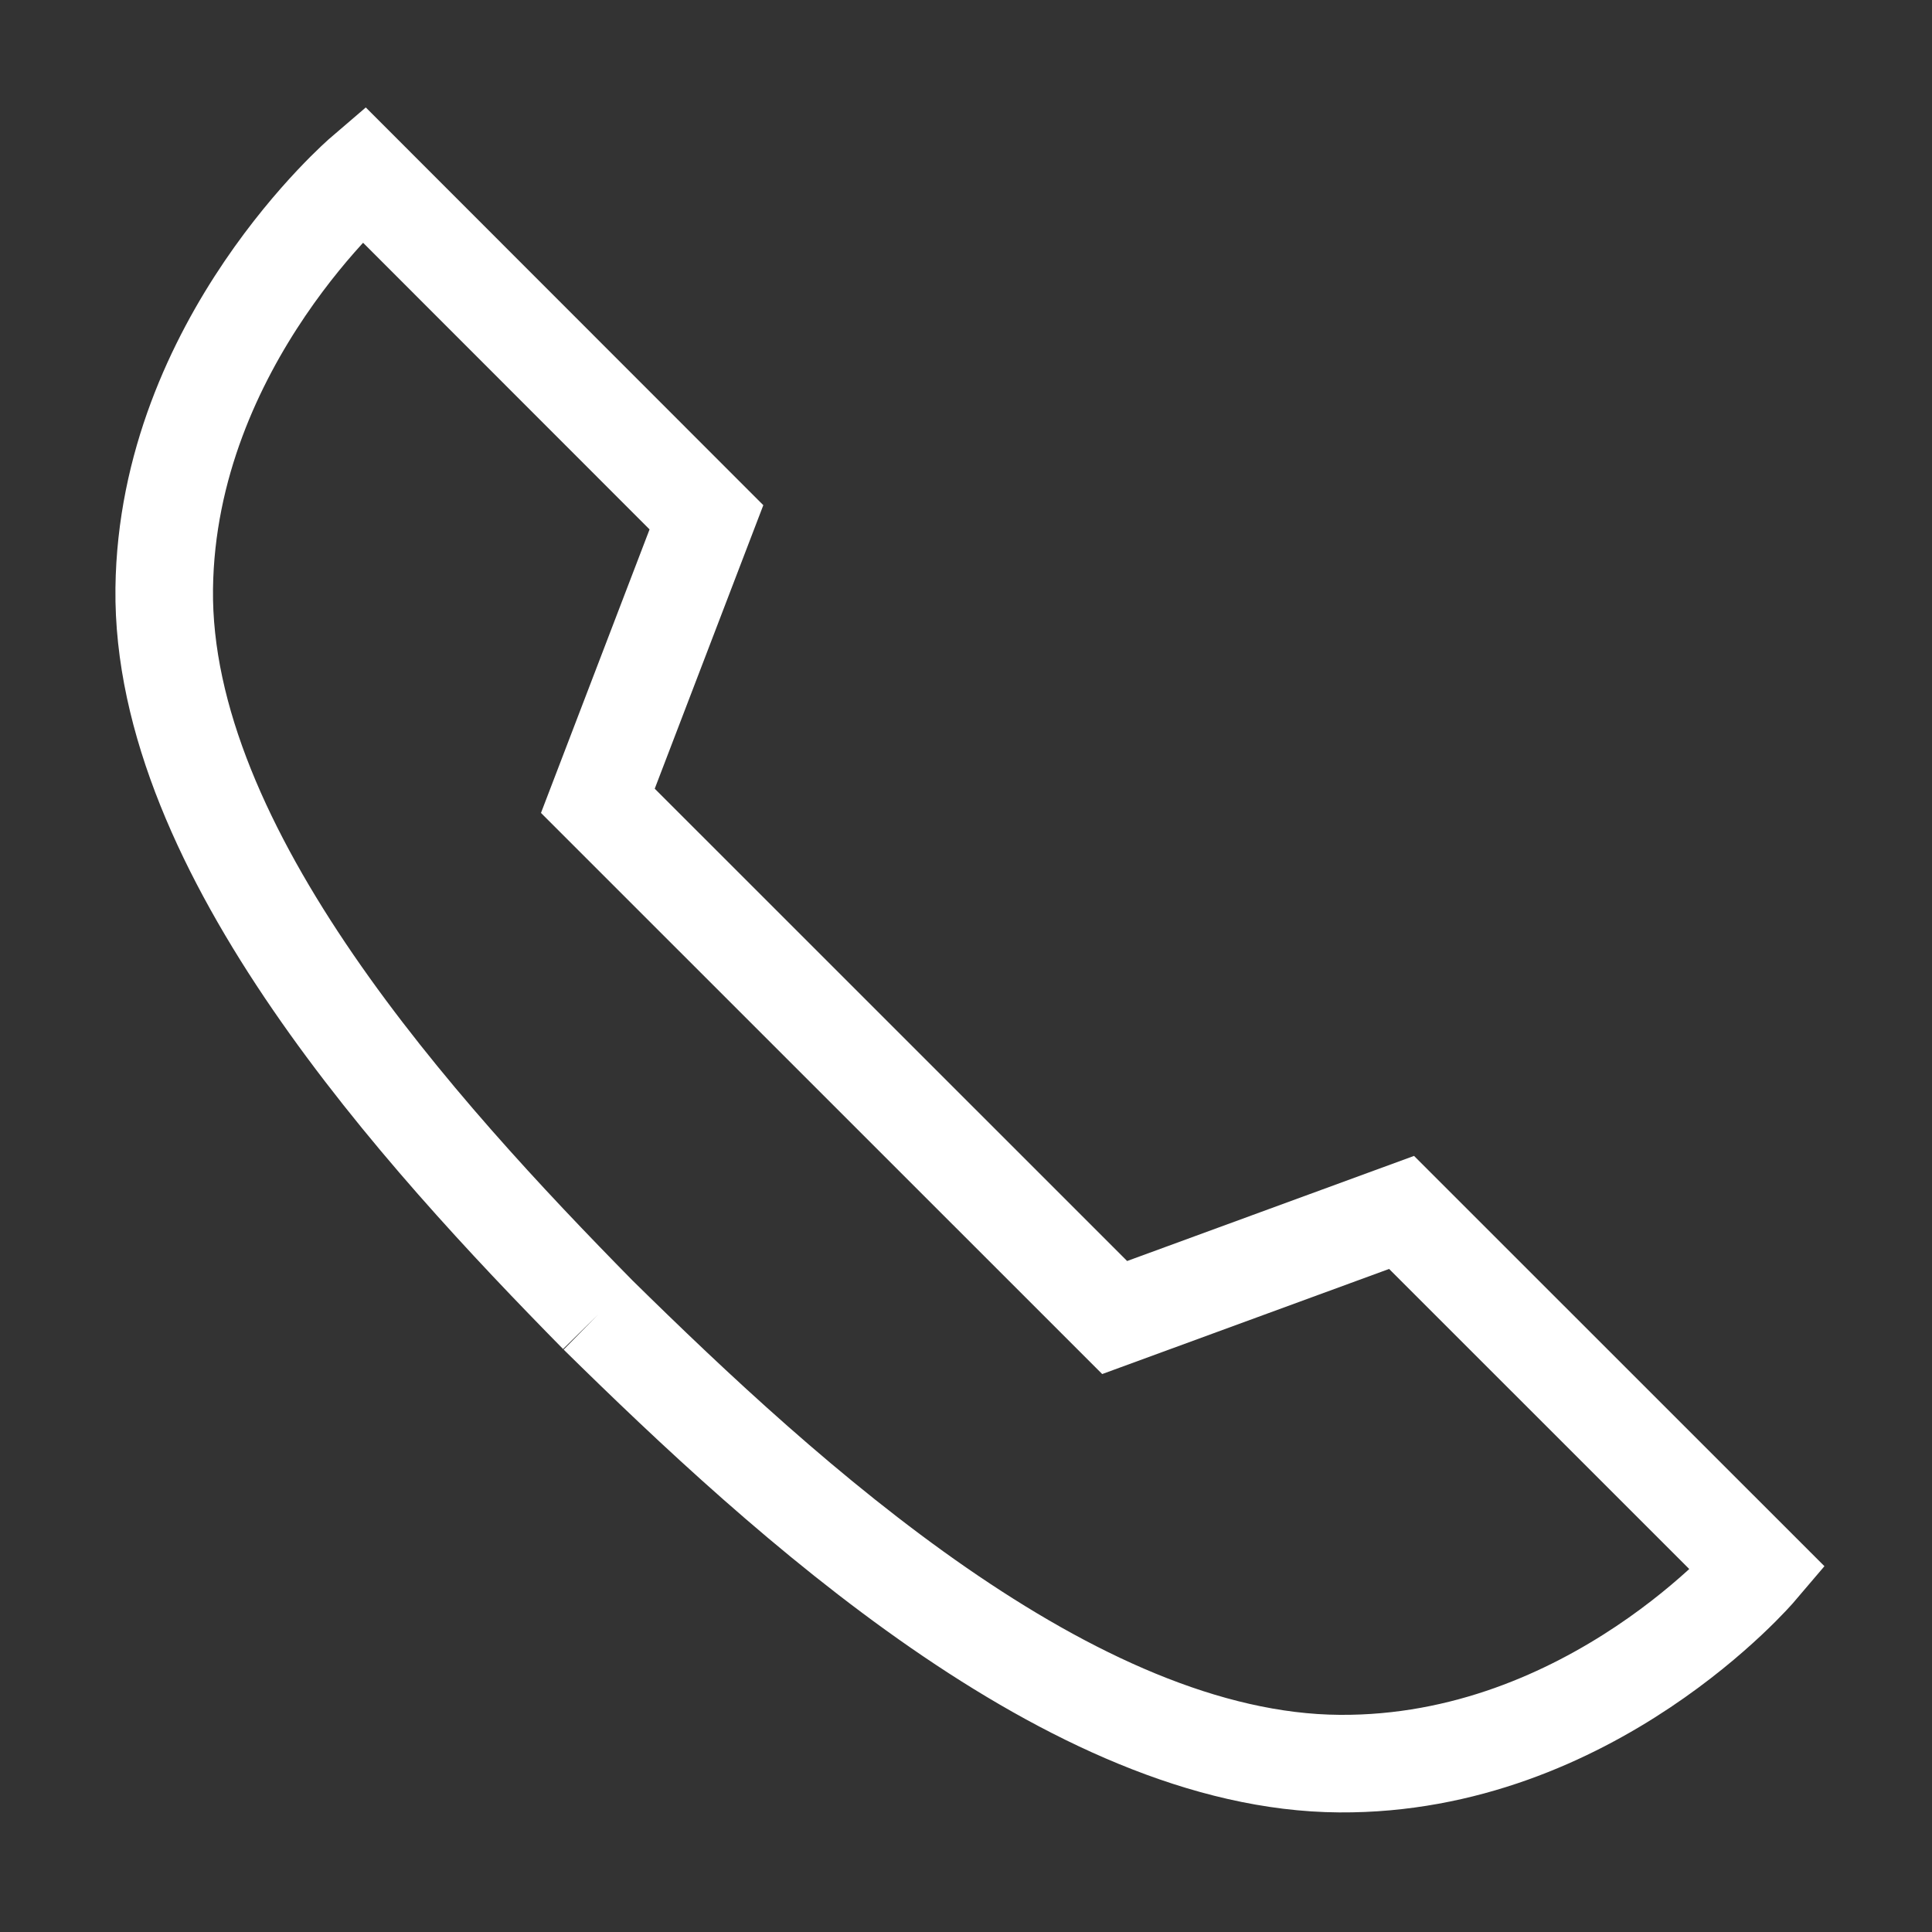
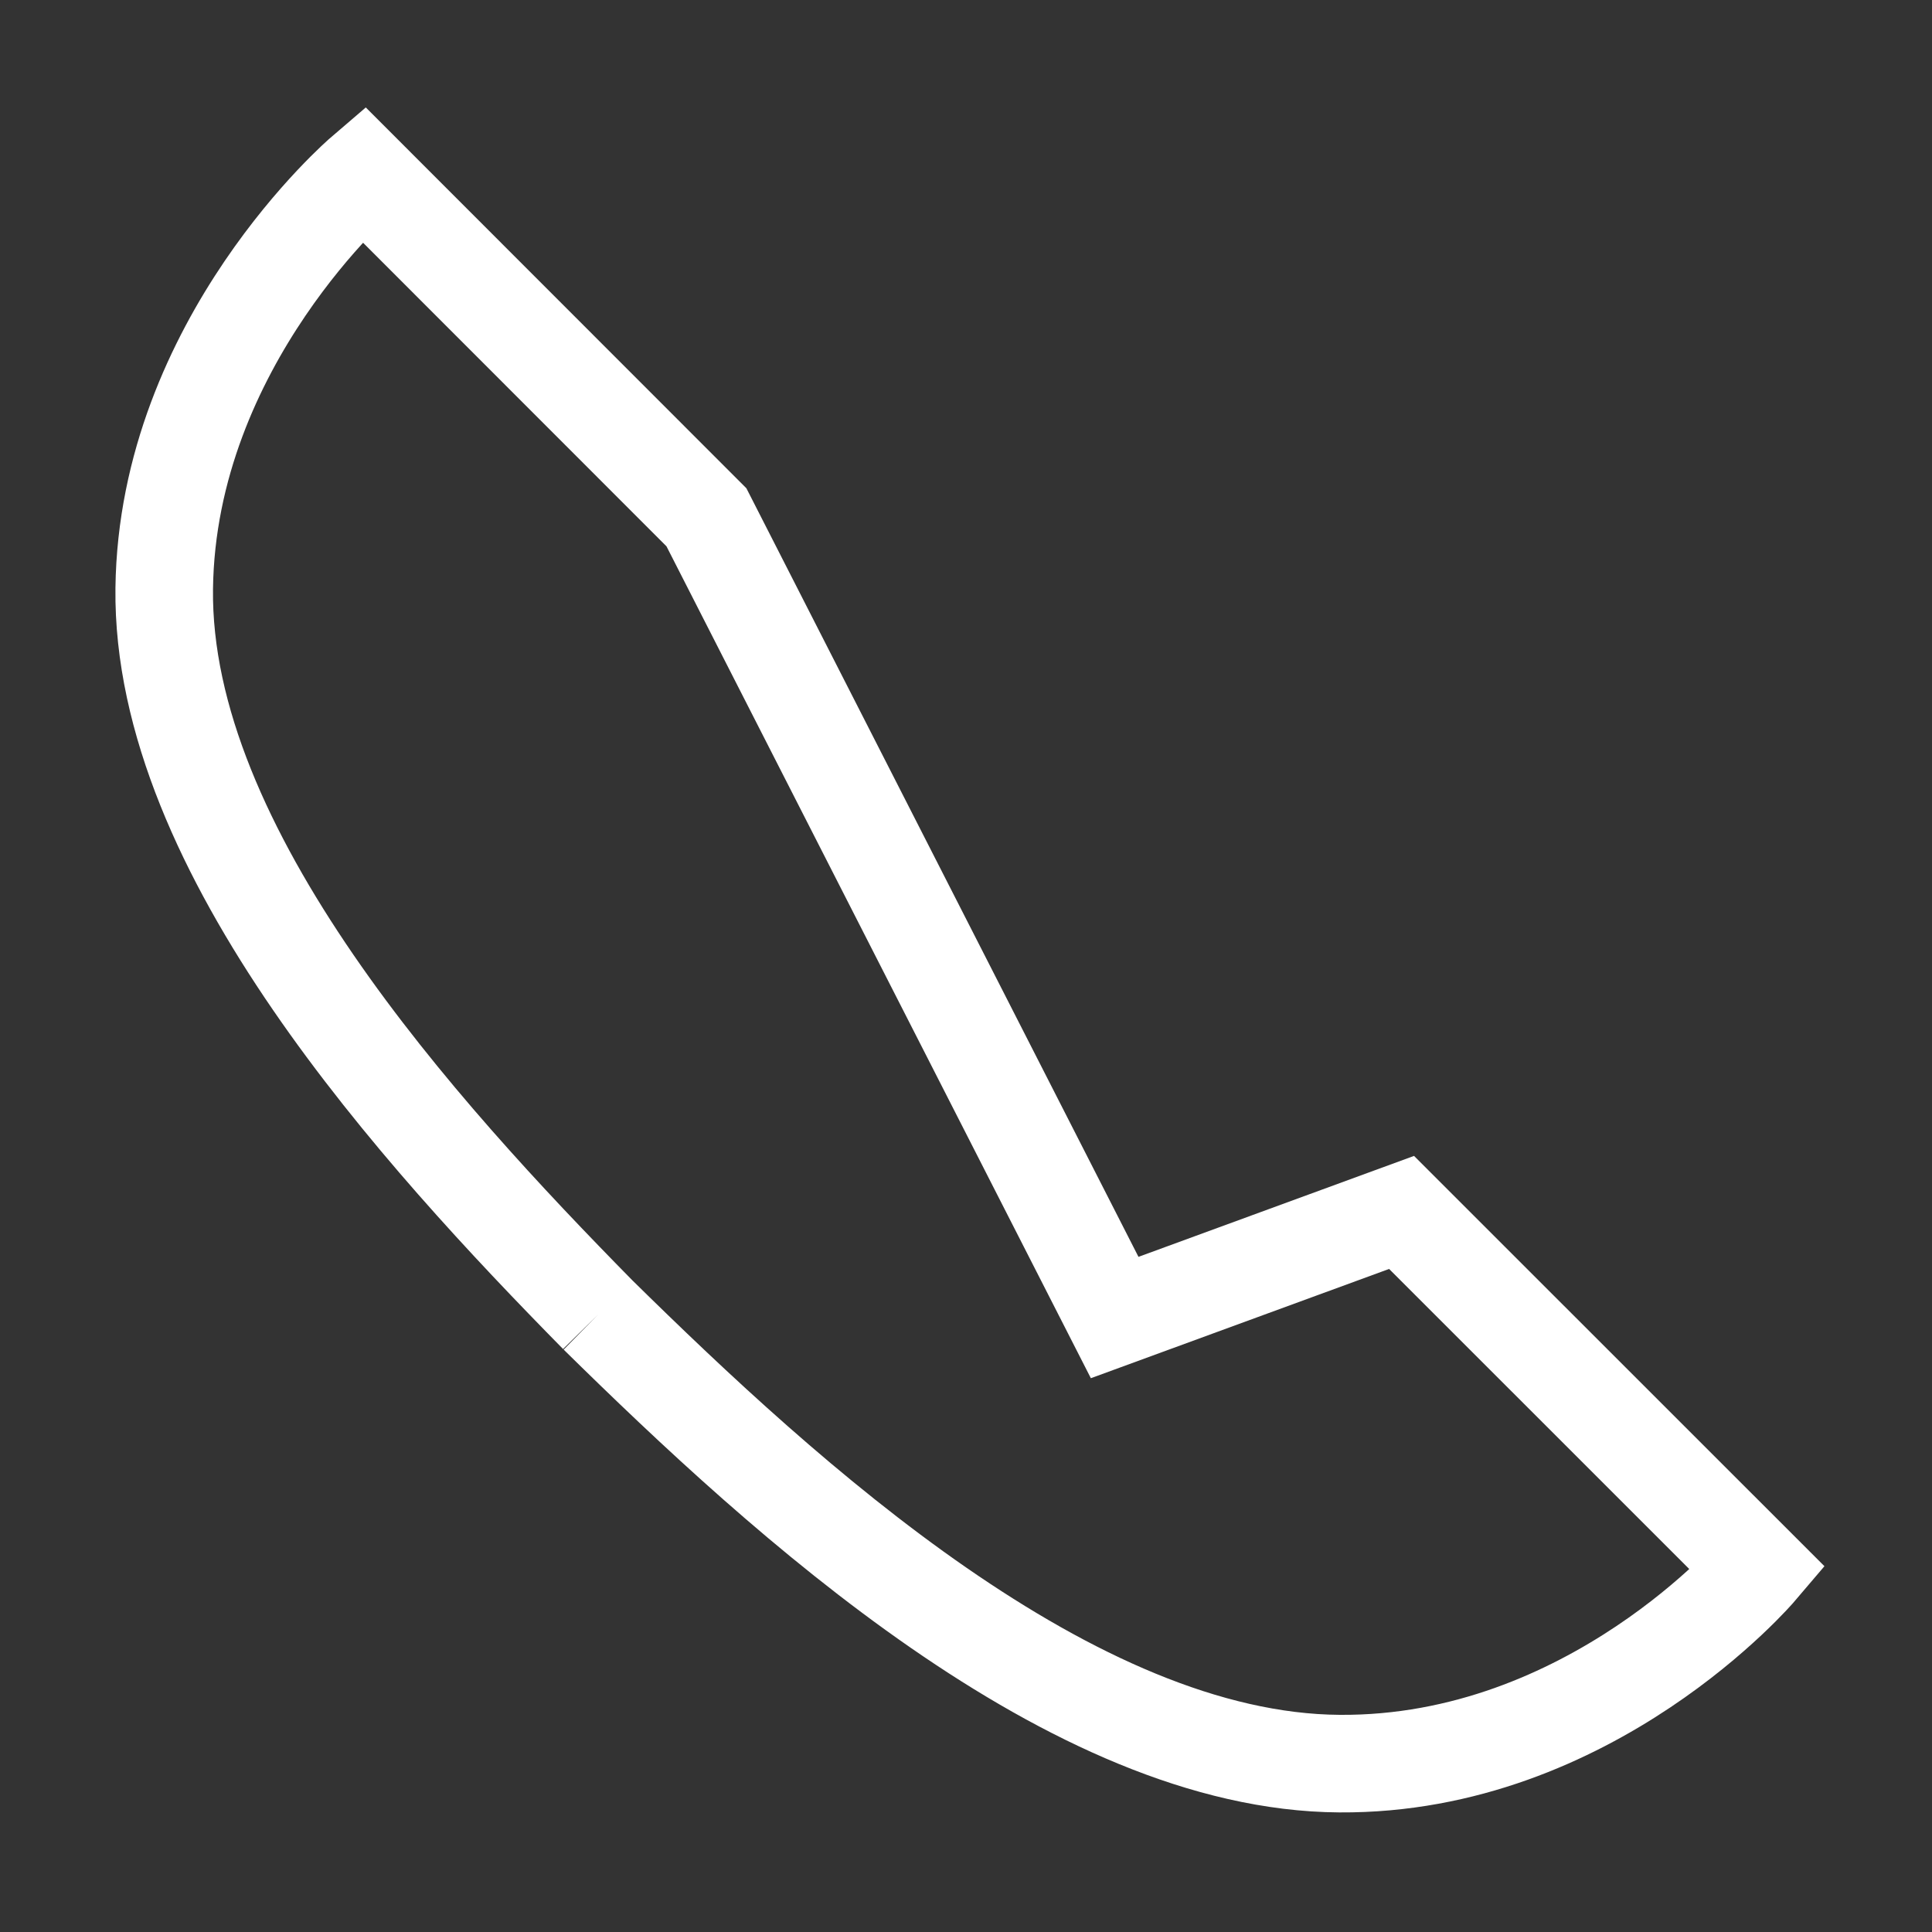
<svg xmlns="http://www.w3.org/2000/svg" width="20" height="20" viewBox="0 0 20 20" data-svg="receiver">
  <rect x="0" y="0" width="20" height="20" fill="#333333" stroke="none" />
-   <path fill="none" stroke="#fff" stroke-width="1.01" d="M6.189,13.611C8.134,15.525 11.097,18.239 13.867,18.257C16.47,18.275 18.2,16.241 18.2,16.241L14.509,12.551L11.539,13.639L6.189,8.29L7.313,5.355L3.76,1.8C3.76,1.8 1.732,3.537 1.7,6.092C1.667,8.809 4.347,11.738 6.189,13.611" />
+   <path fill="none" stroke="#fff" stroke-width="1.01" d="M6.189,13.611C8.134,15.525 11.097,18.239 13.867,18.257C16.47,18.275 18.2,16.241 18.2,16.241L14.509,12.551L11.539,13.639L7.313,5.355L3.76,1.8C3.76,1.8 1.732,3.537 1.7,6.092C1.667,8.809 4.347,11.738 6.189,13.611" />
</svg>